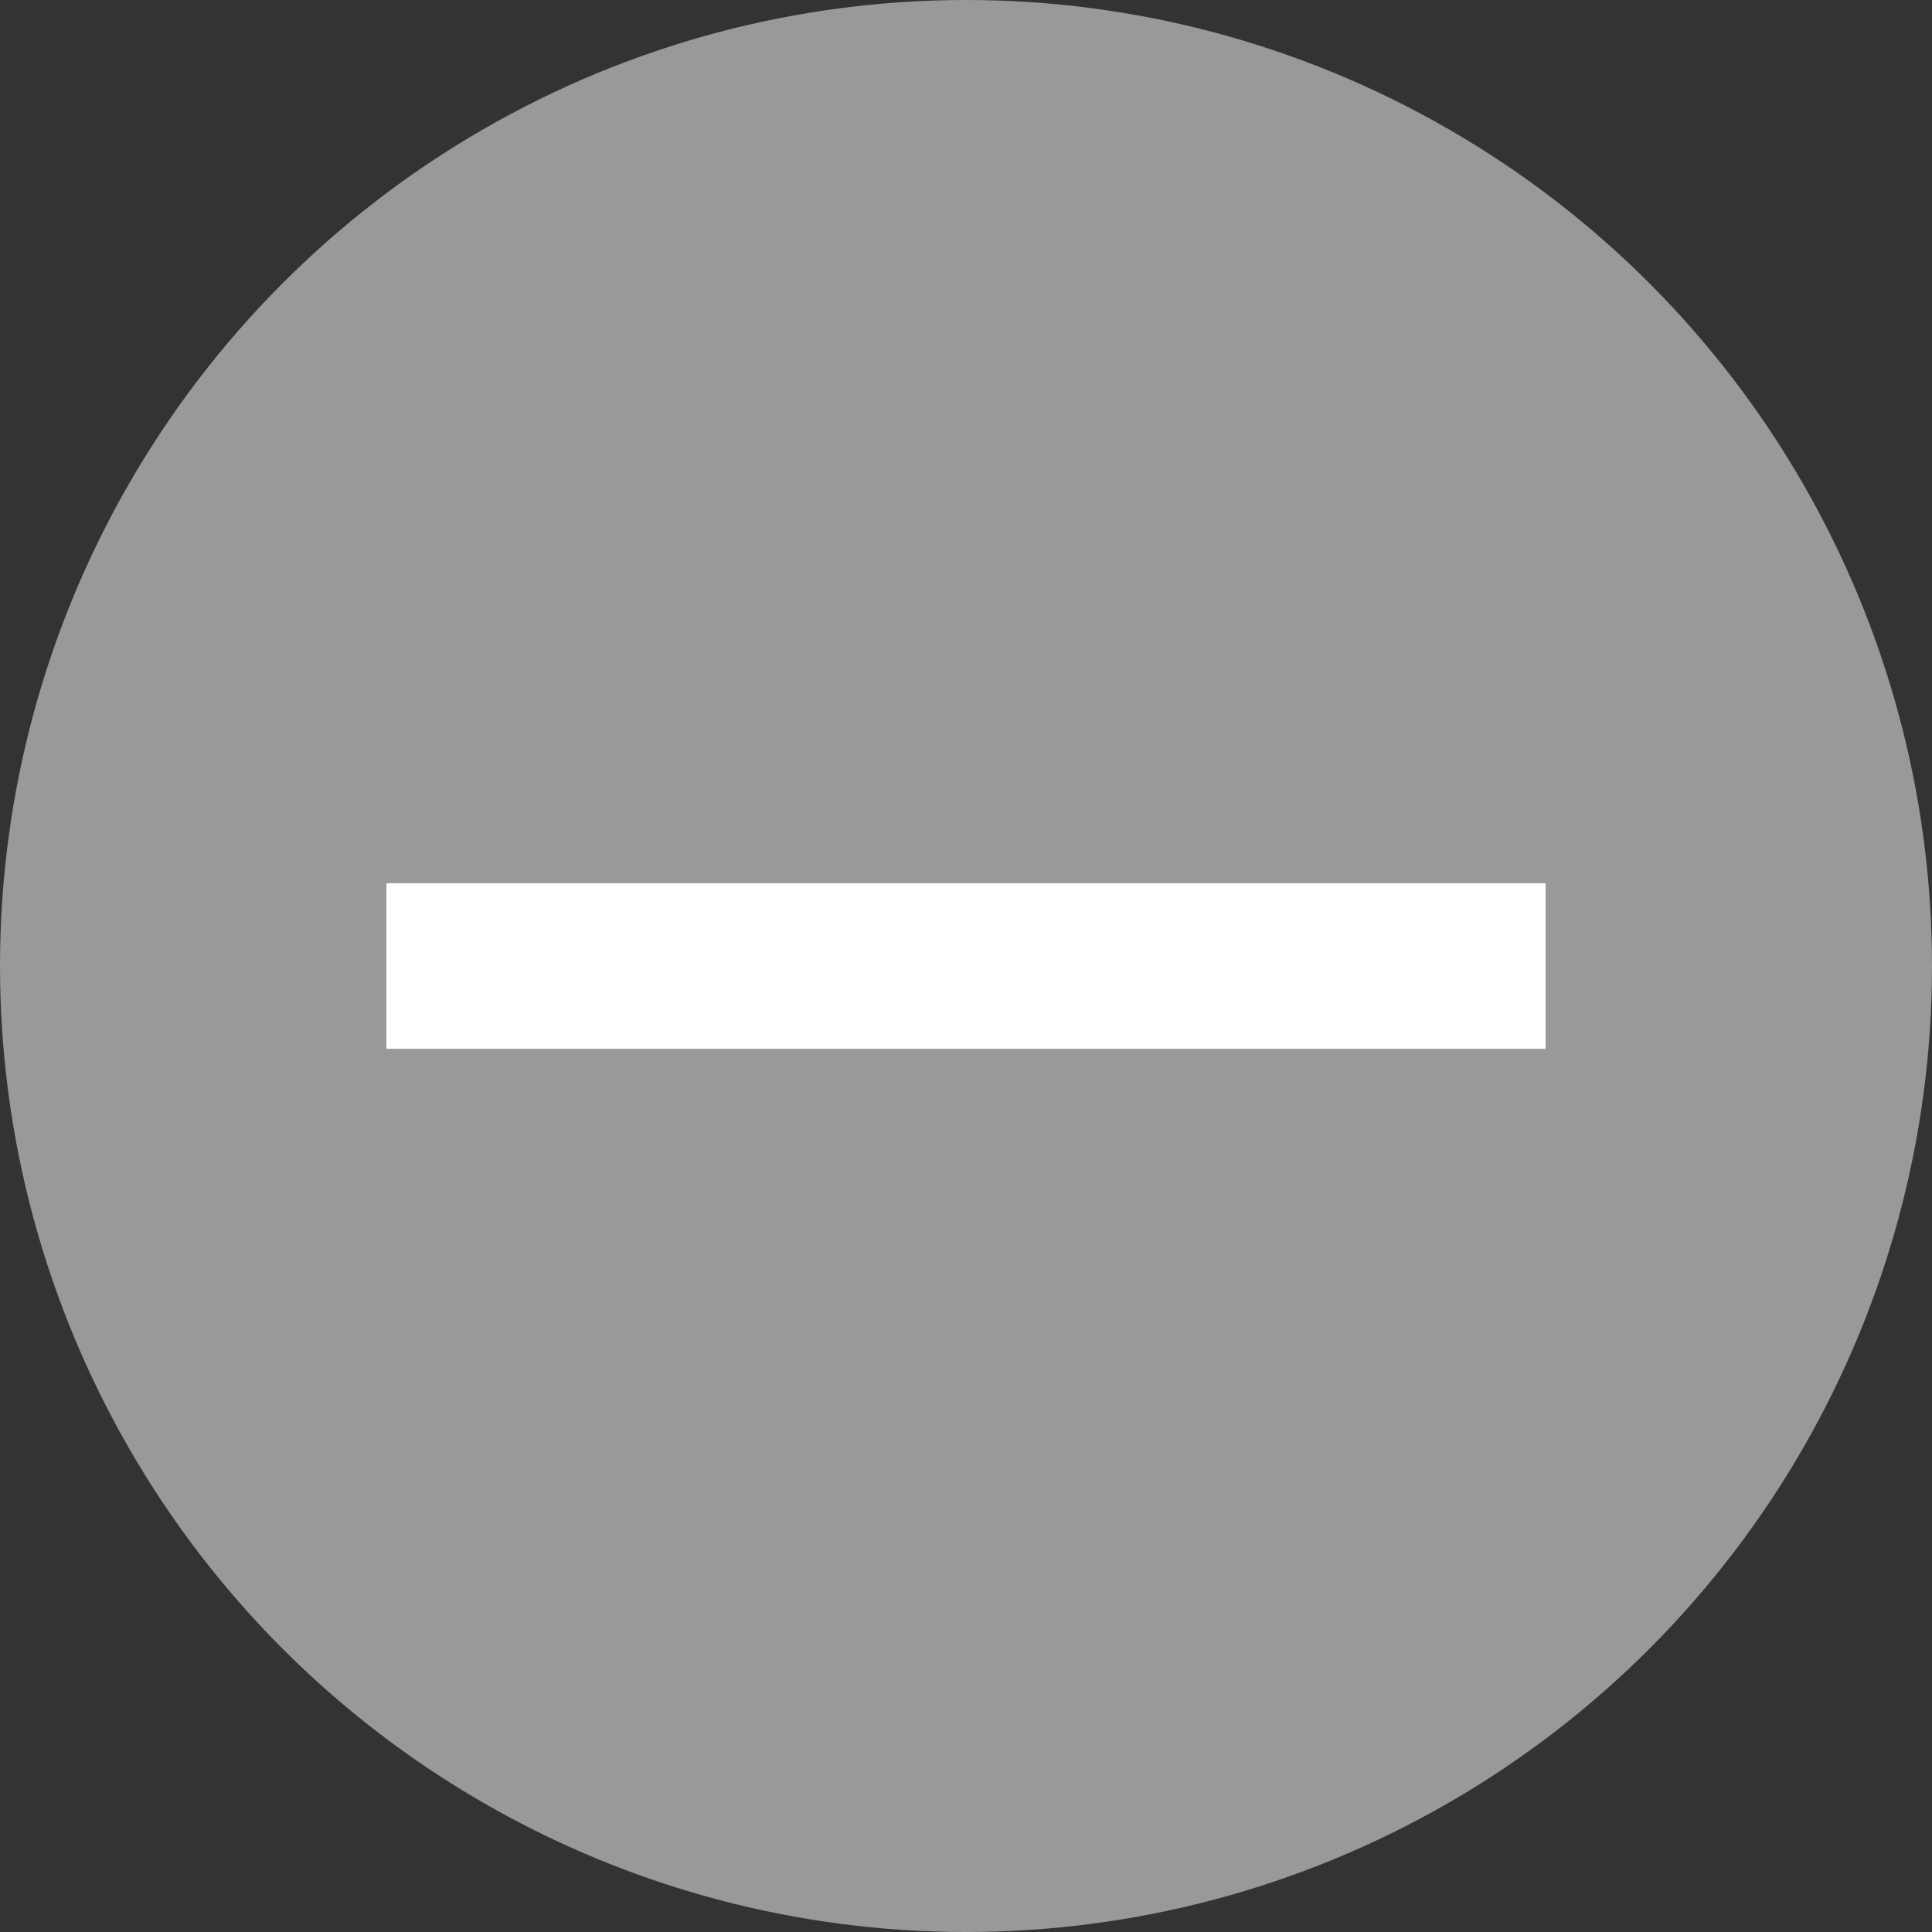
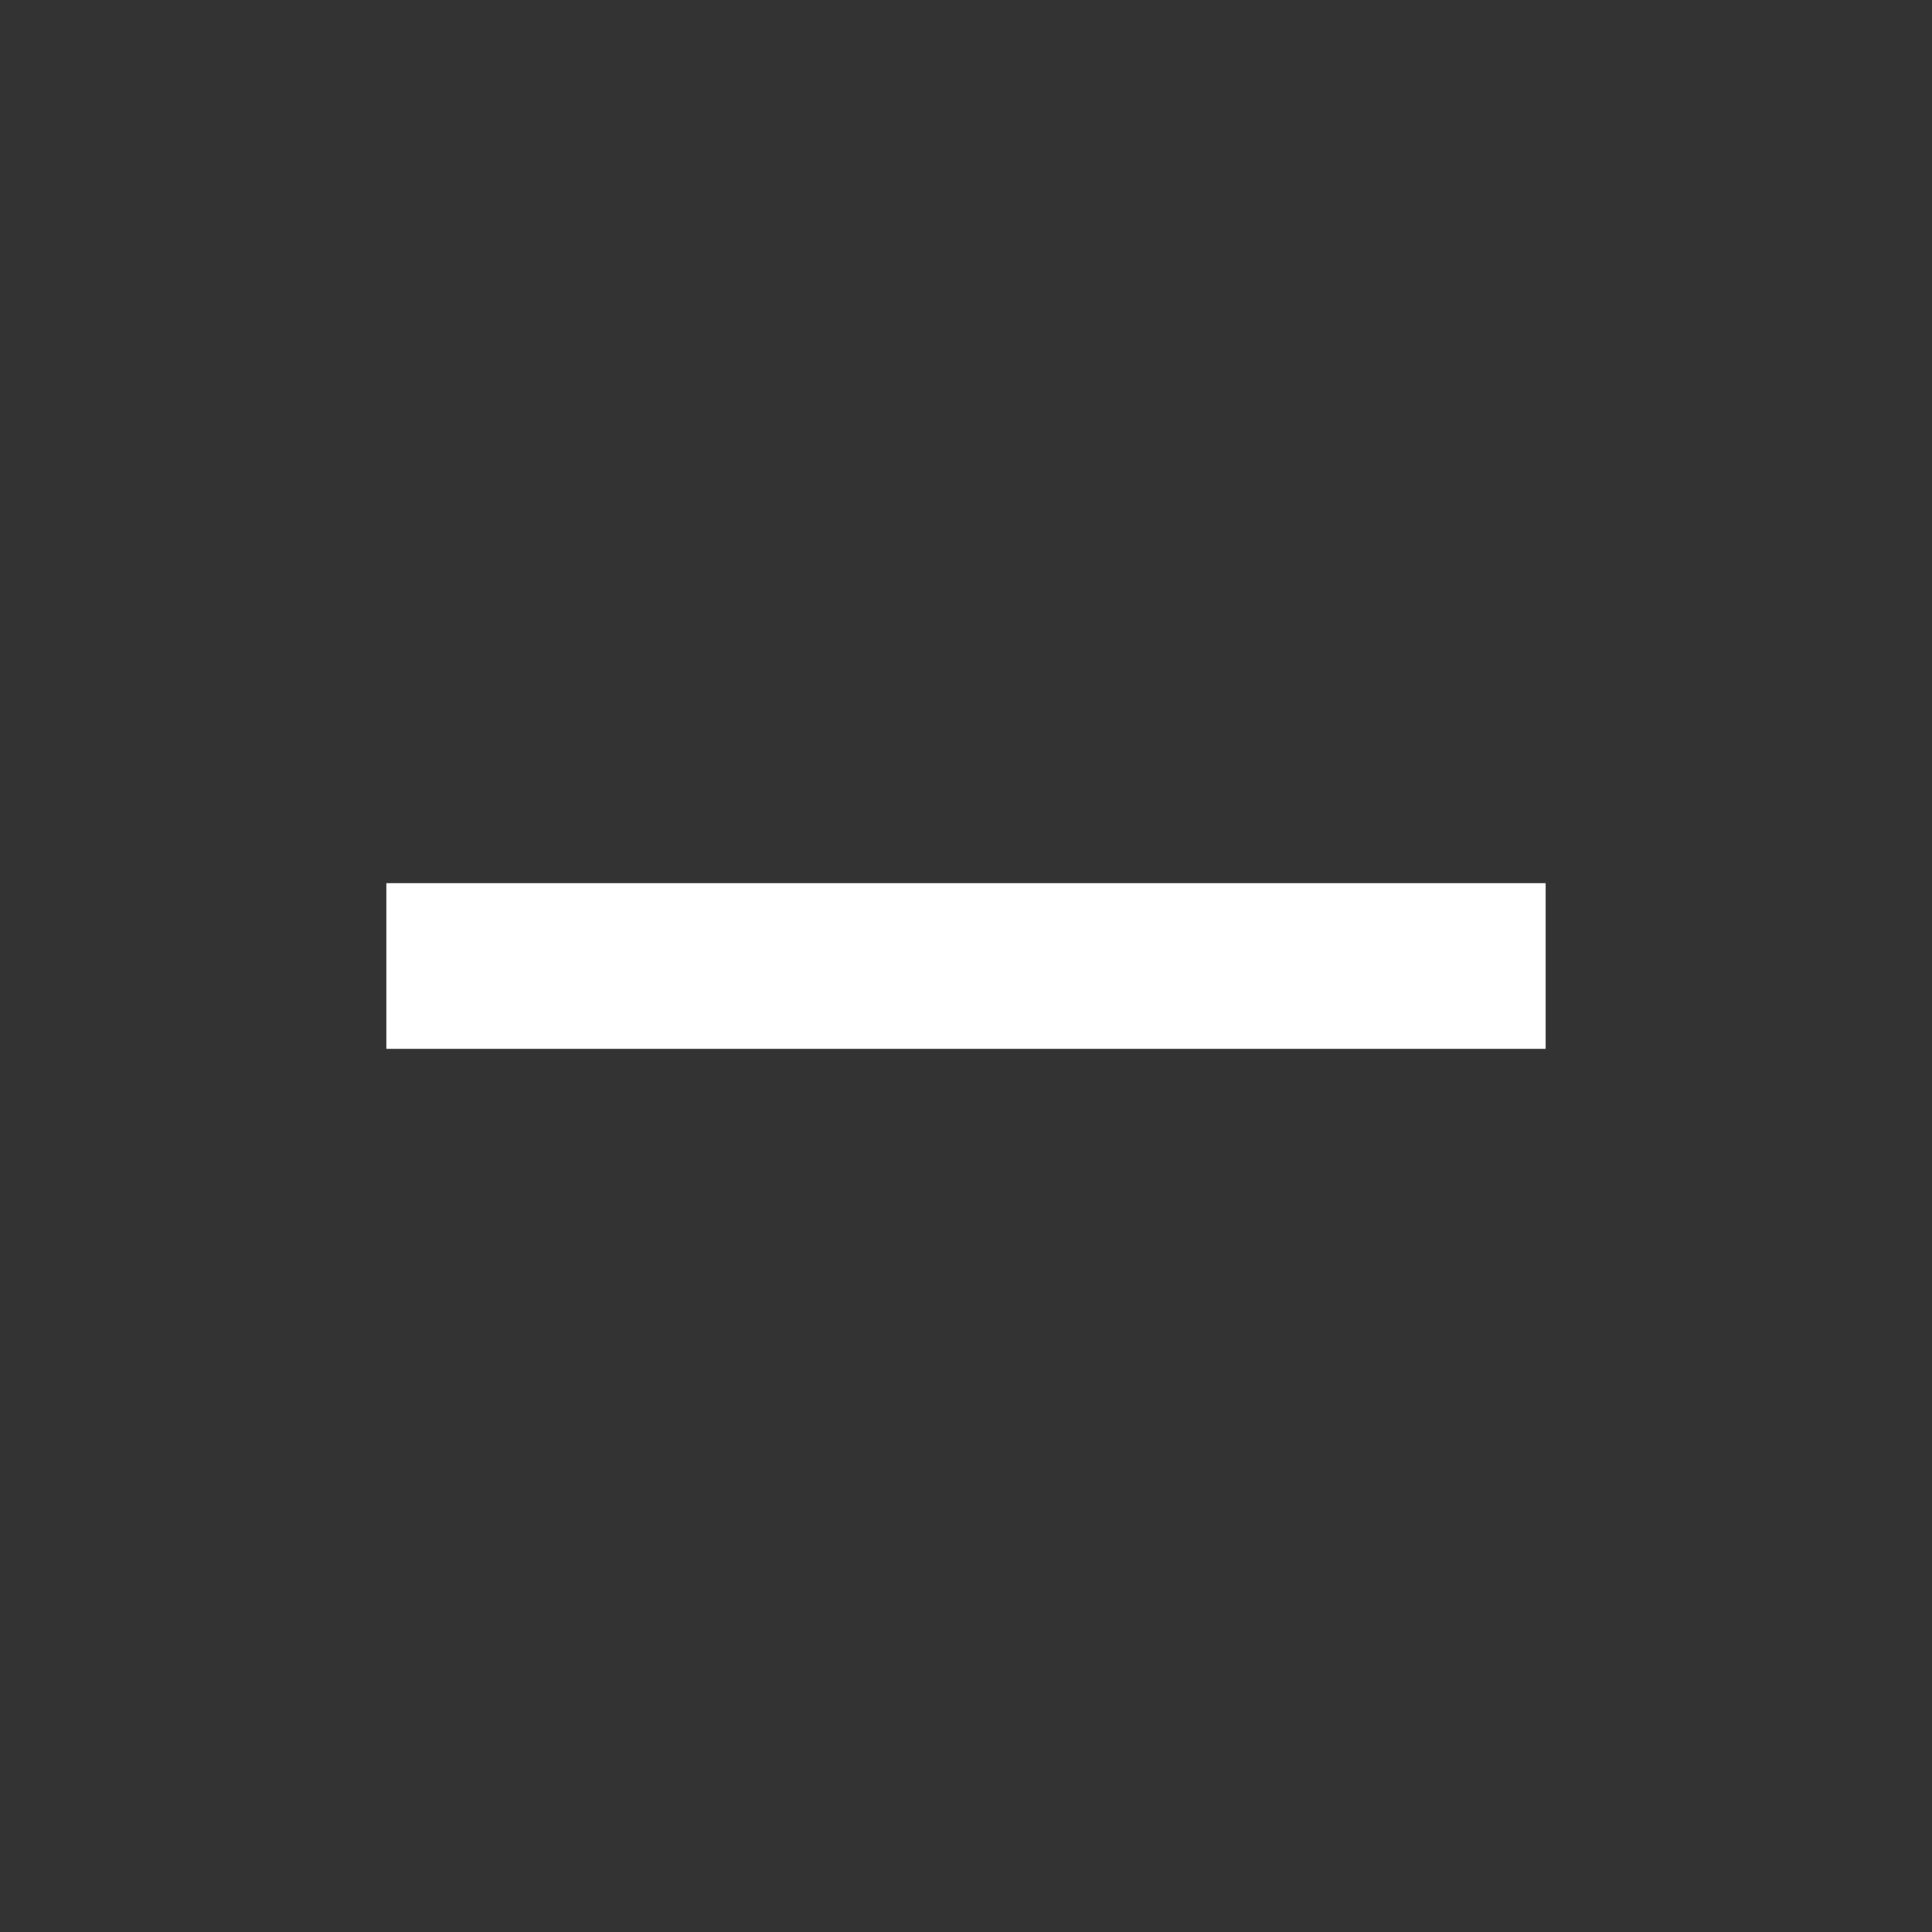
<svg xmlns="http://www.w3.org/2000/svg" width="20" height="20" viewBox="0 0 20 20" fill="none">
  <rect x="0" y="0" width="20" height="20" fill="#333333" stroke="none" />
-   <circle cx="10" cy="10" r="10" fill="#999999" />
  <path d="M16 10.857H10.857H9.143H4V9.143H9.143H10.857H16V10.857Z" fill="white" />
</svg>